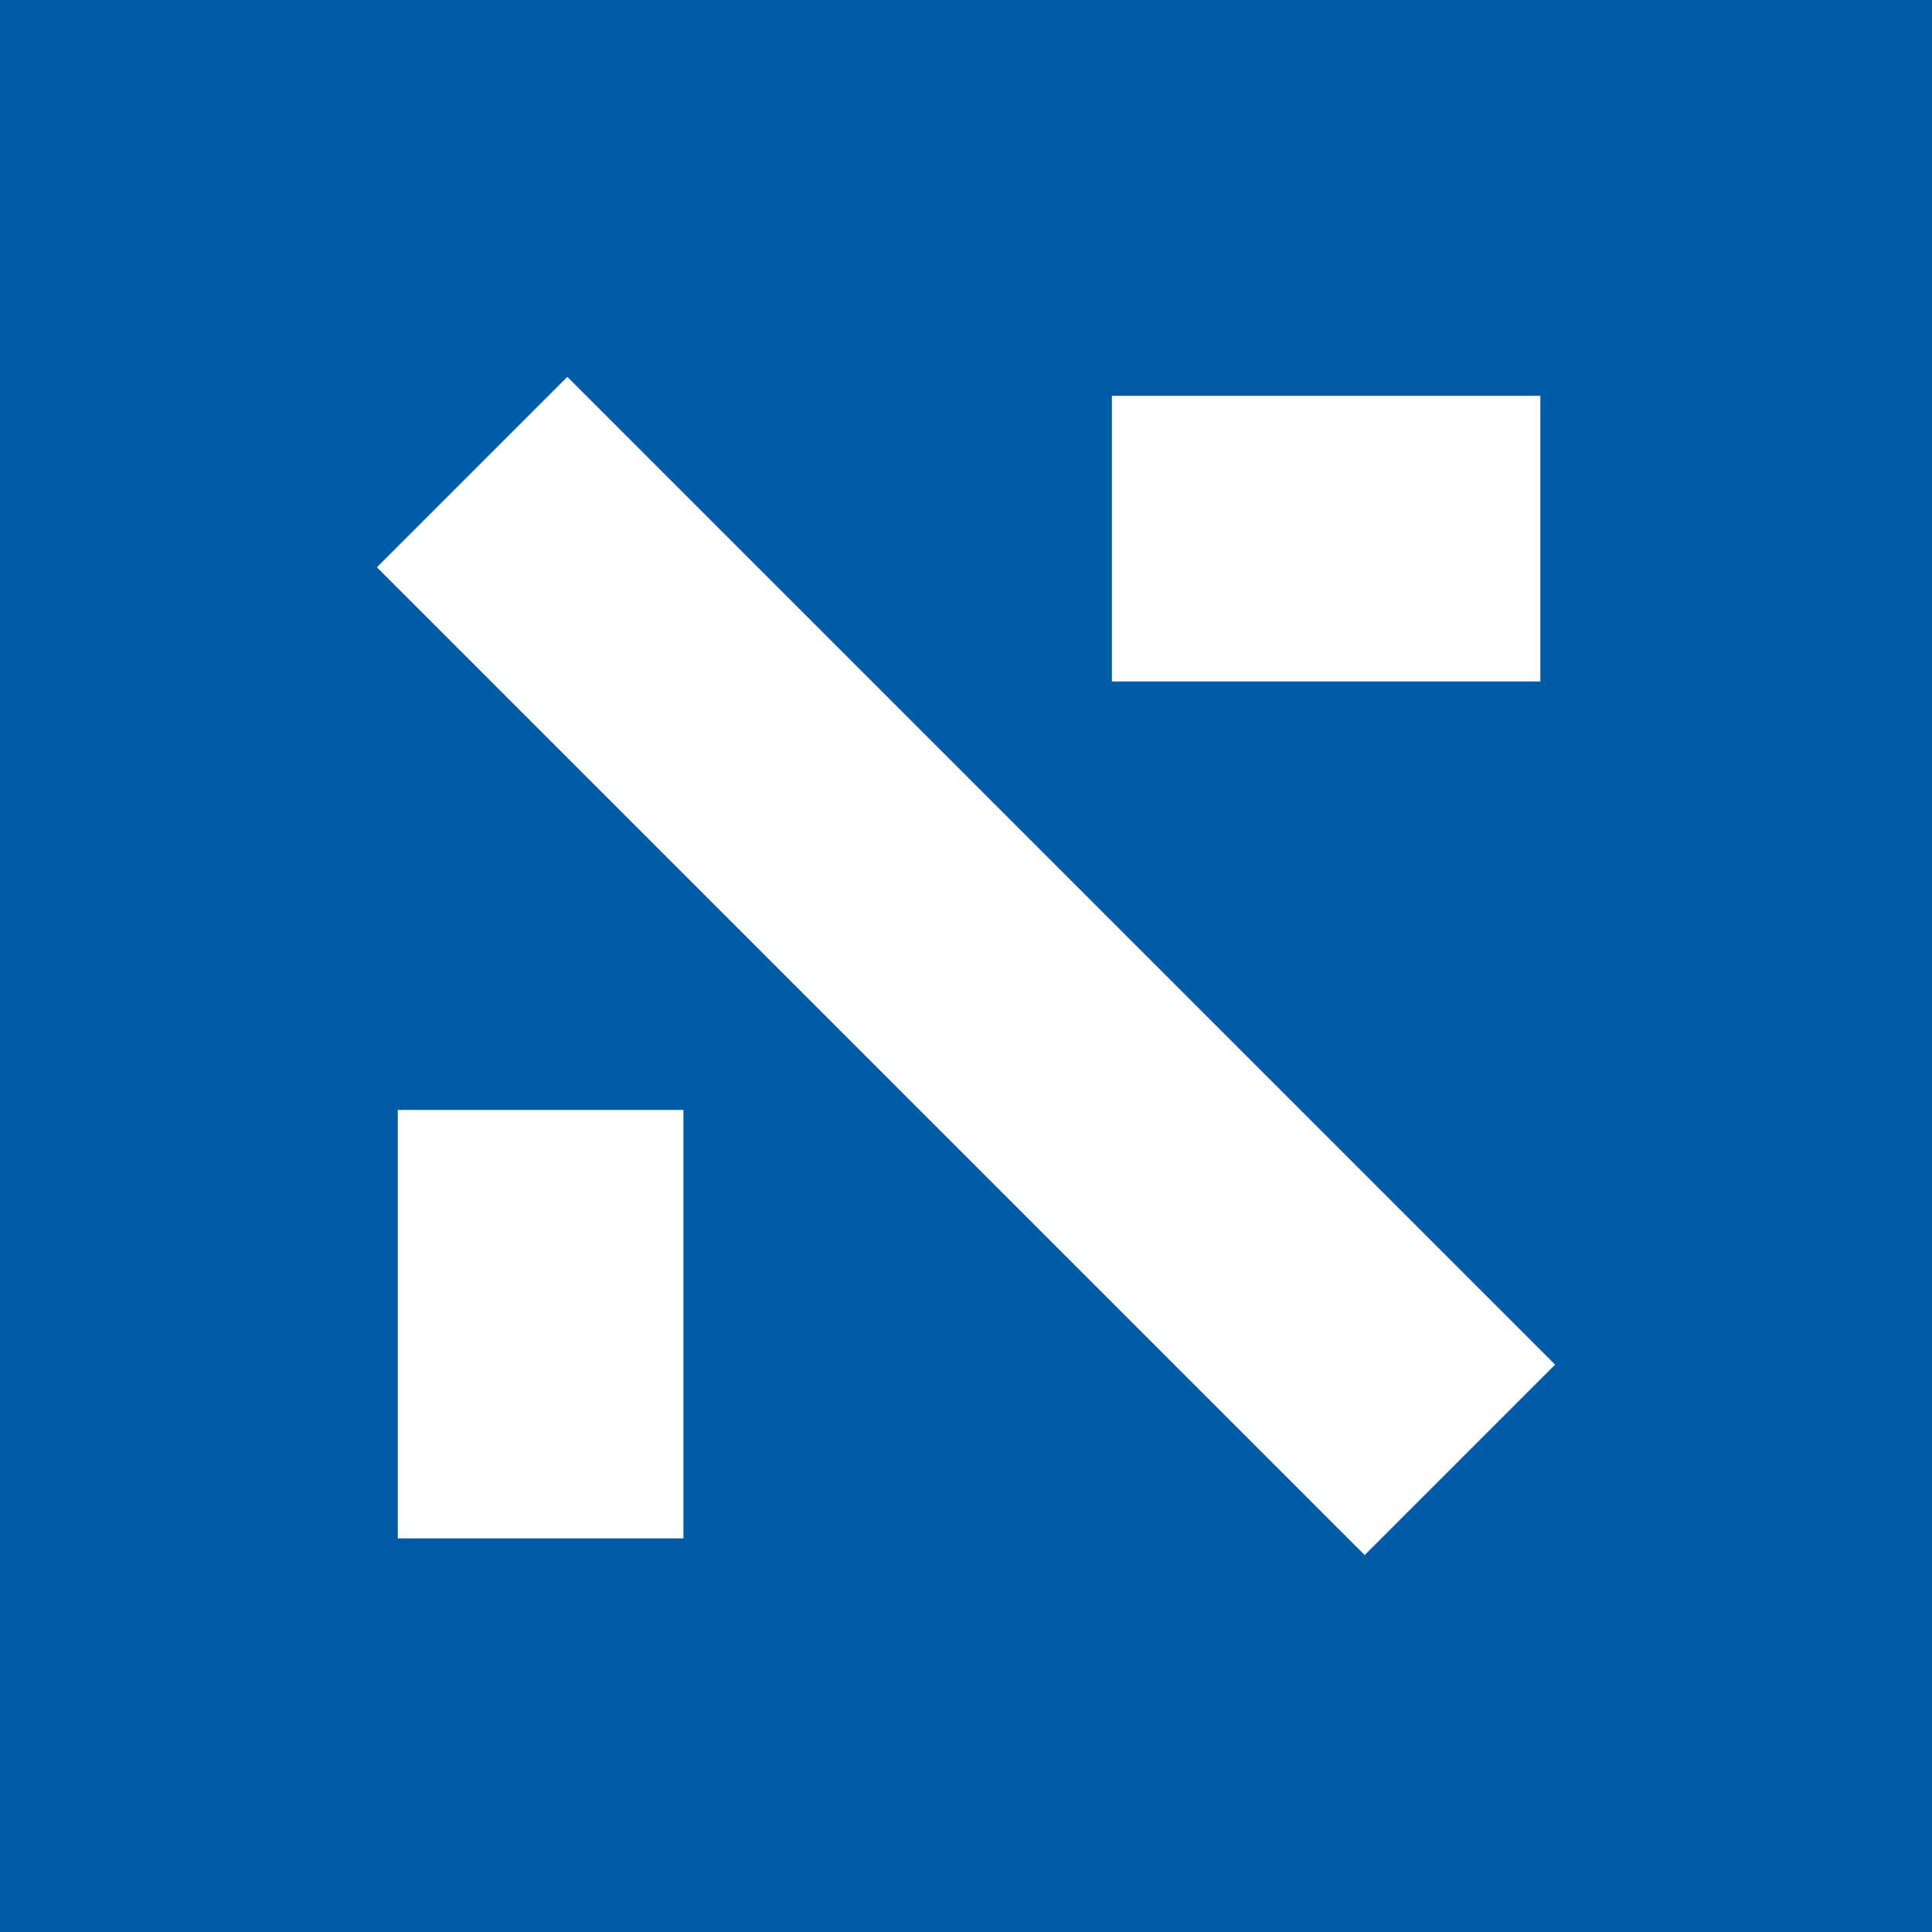
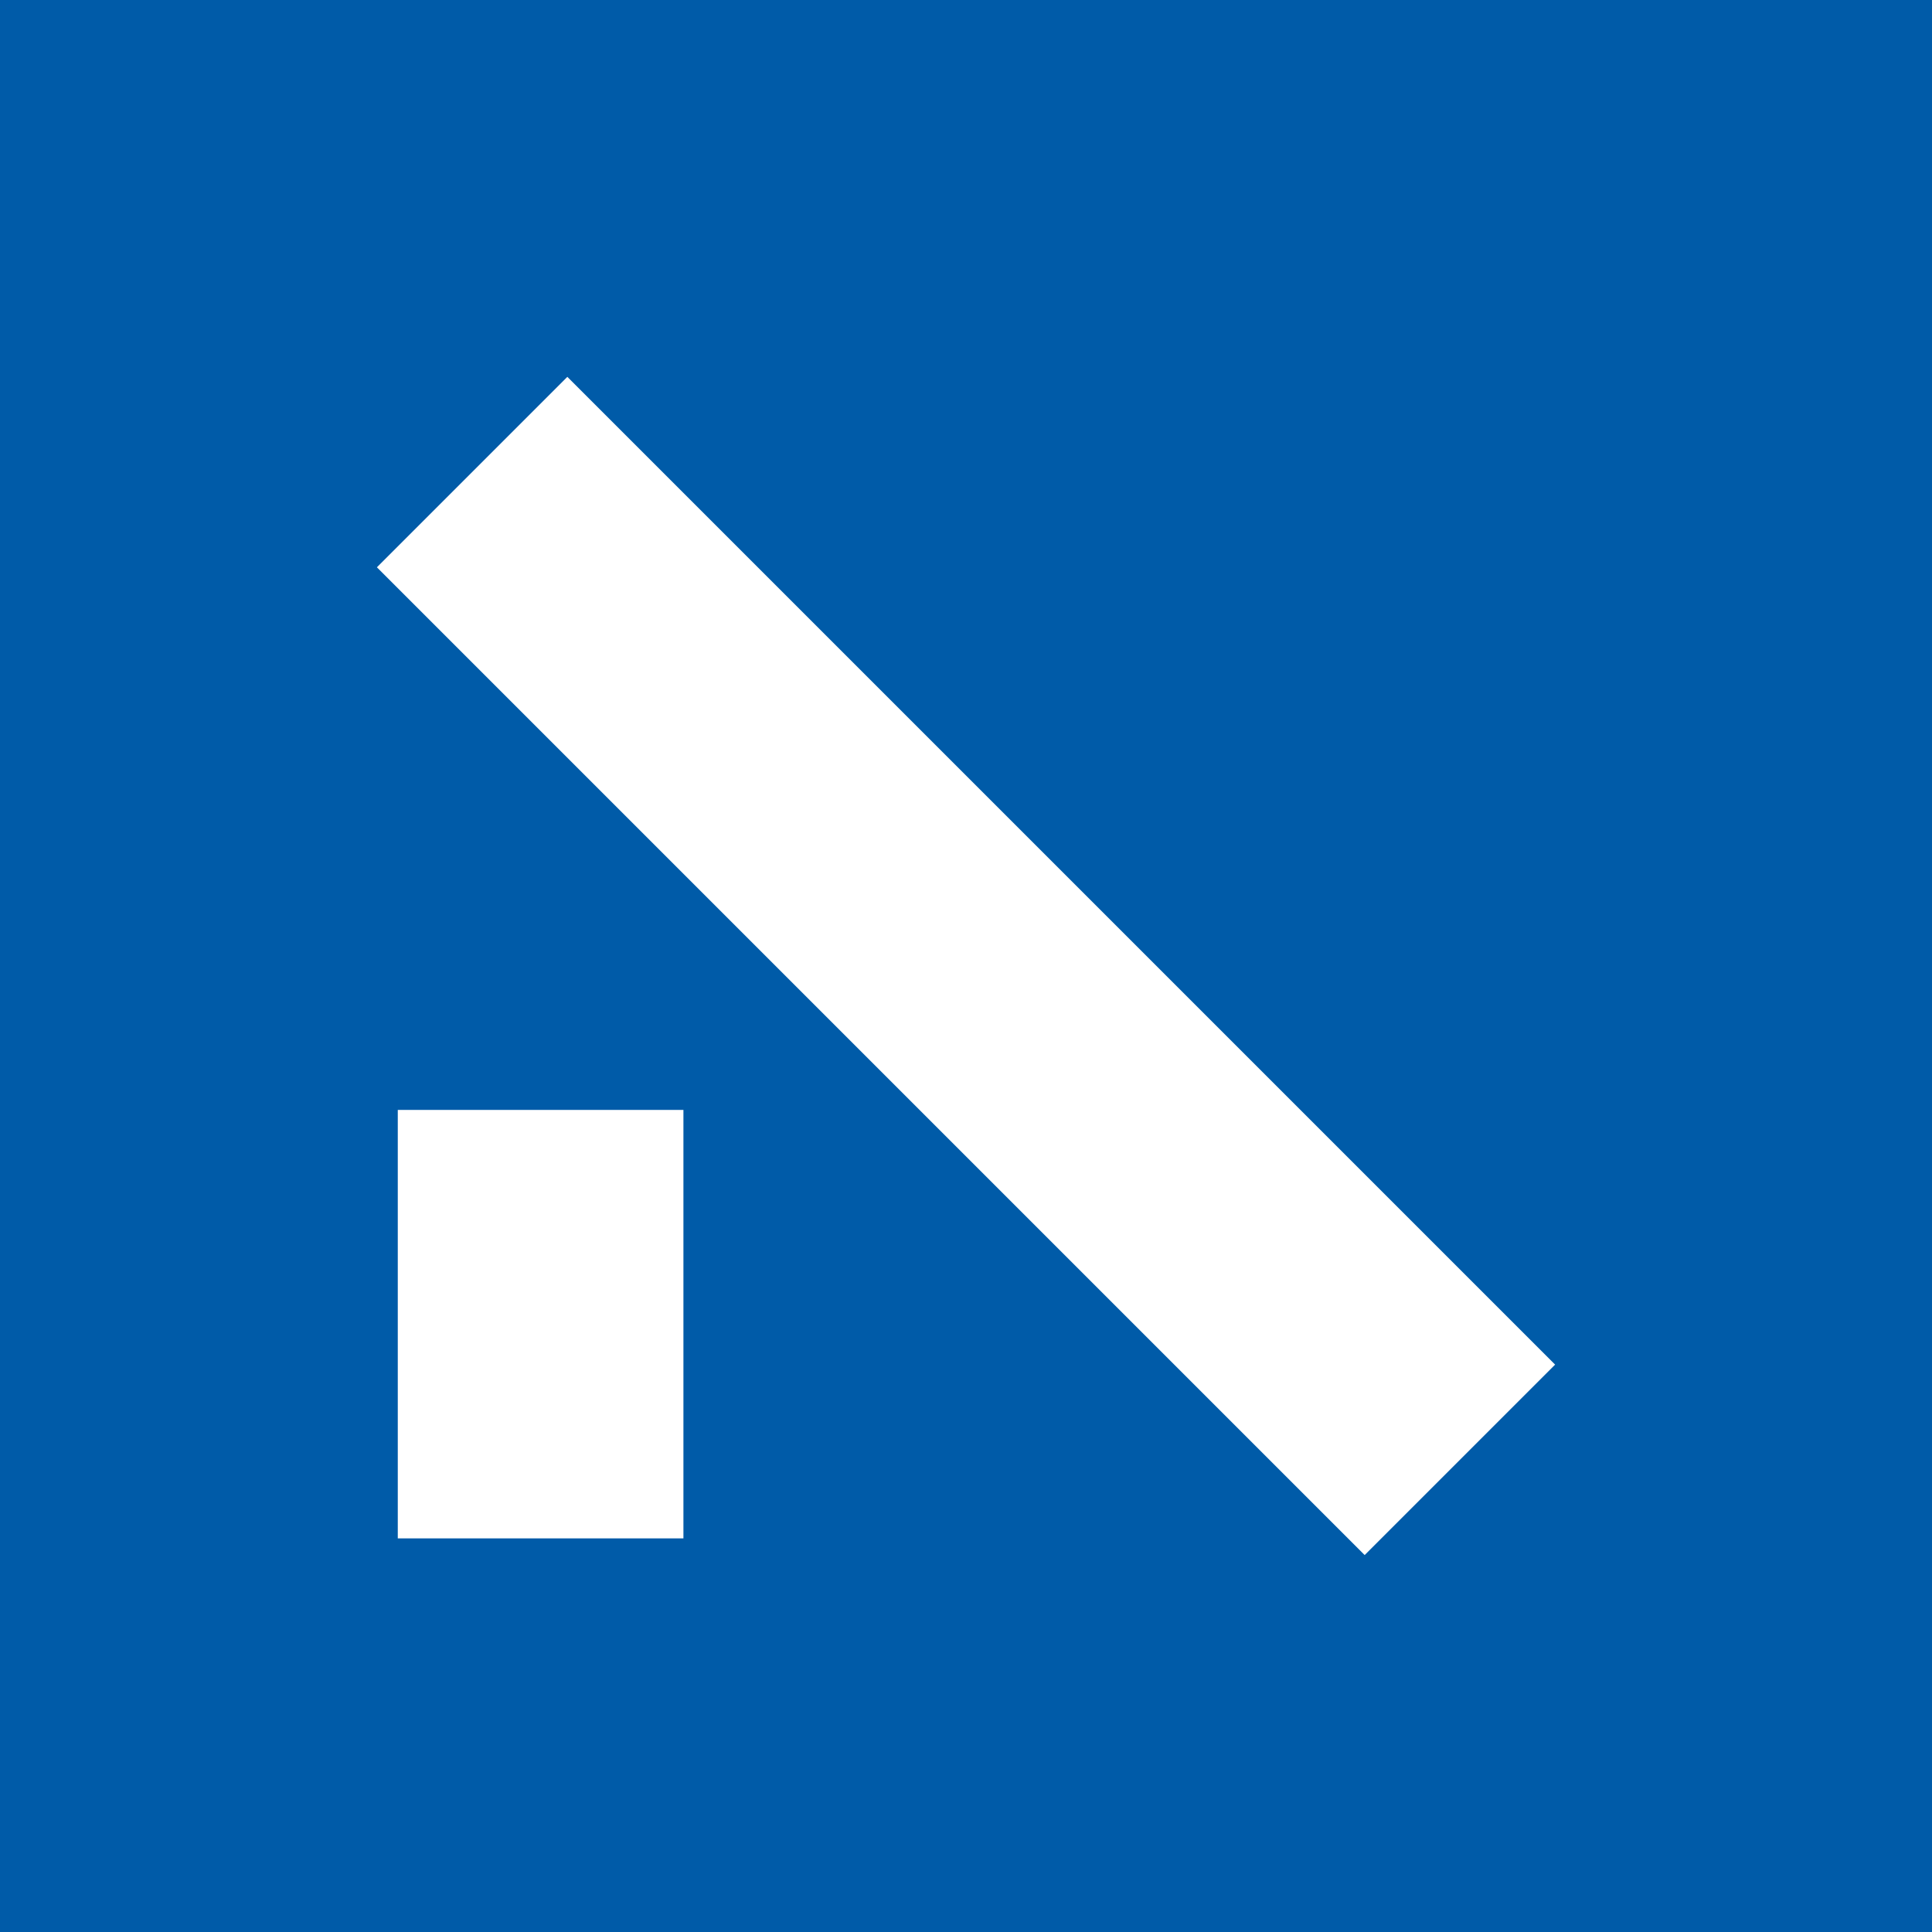
<svg xmlns="http://www.w3.org/2000/svg" id="Layer_1" data-name="Layer 1" viewBox="0 0 255.67 255.67">
  <defs>
    <style>.cls-1{fill:#005ba8;}.cls-2{fill:#fff;}</style>
  </defs>
  <rect class="cls-1" width="255.67" height="255.67" />
  <rect class="cls-2" x="52.64" y="146.88" width="37.8" height="56.7" />
-   <rect class="cls-2" x="147.14" y="52.38" width="56.7" height="37.8" />
  <rect class="cls-2" x="107.18" y="32.57" width="35.64" height="184.86" transform="translate(-48.94 127.83) rotate(-45)" />
</svg>